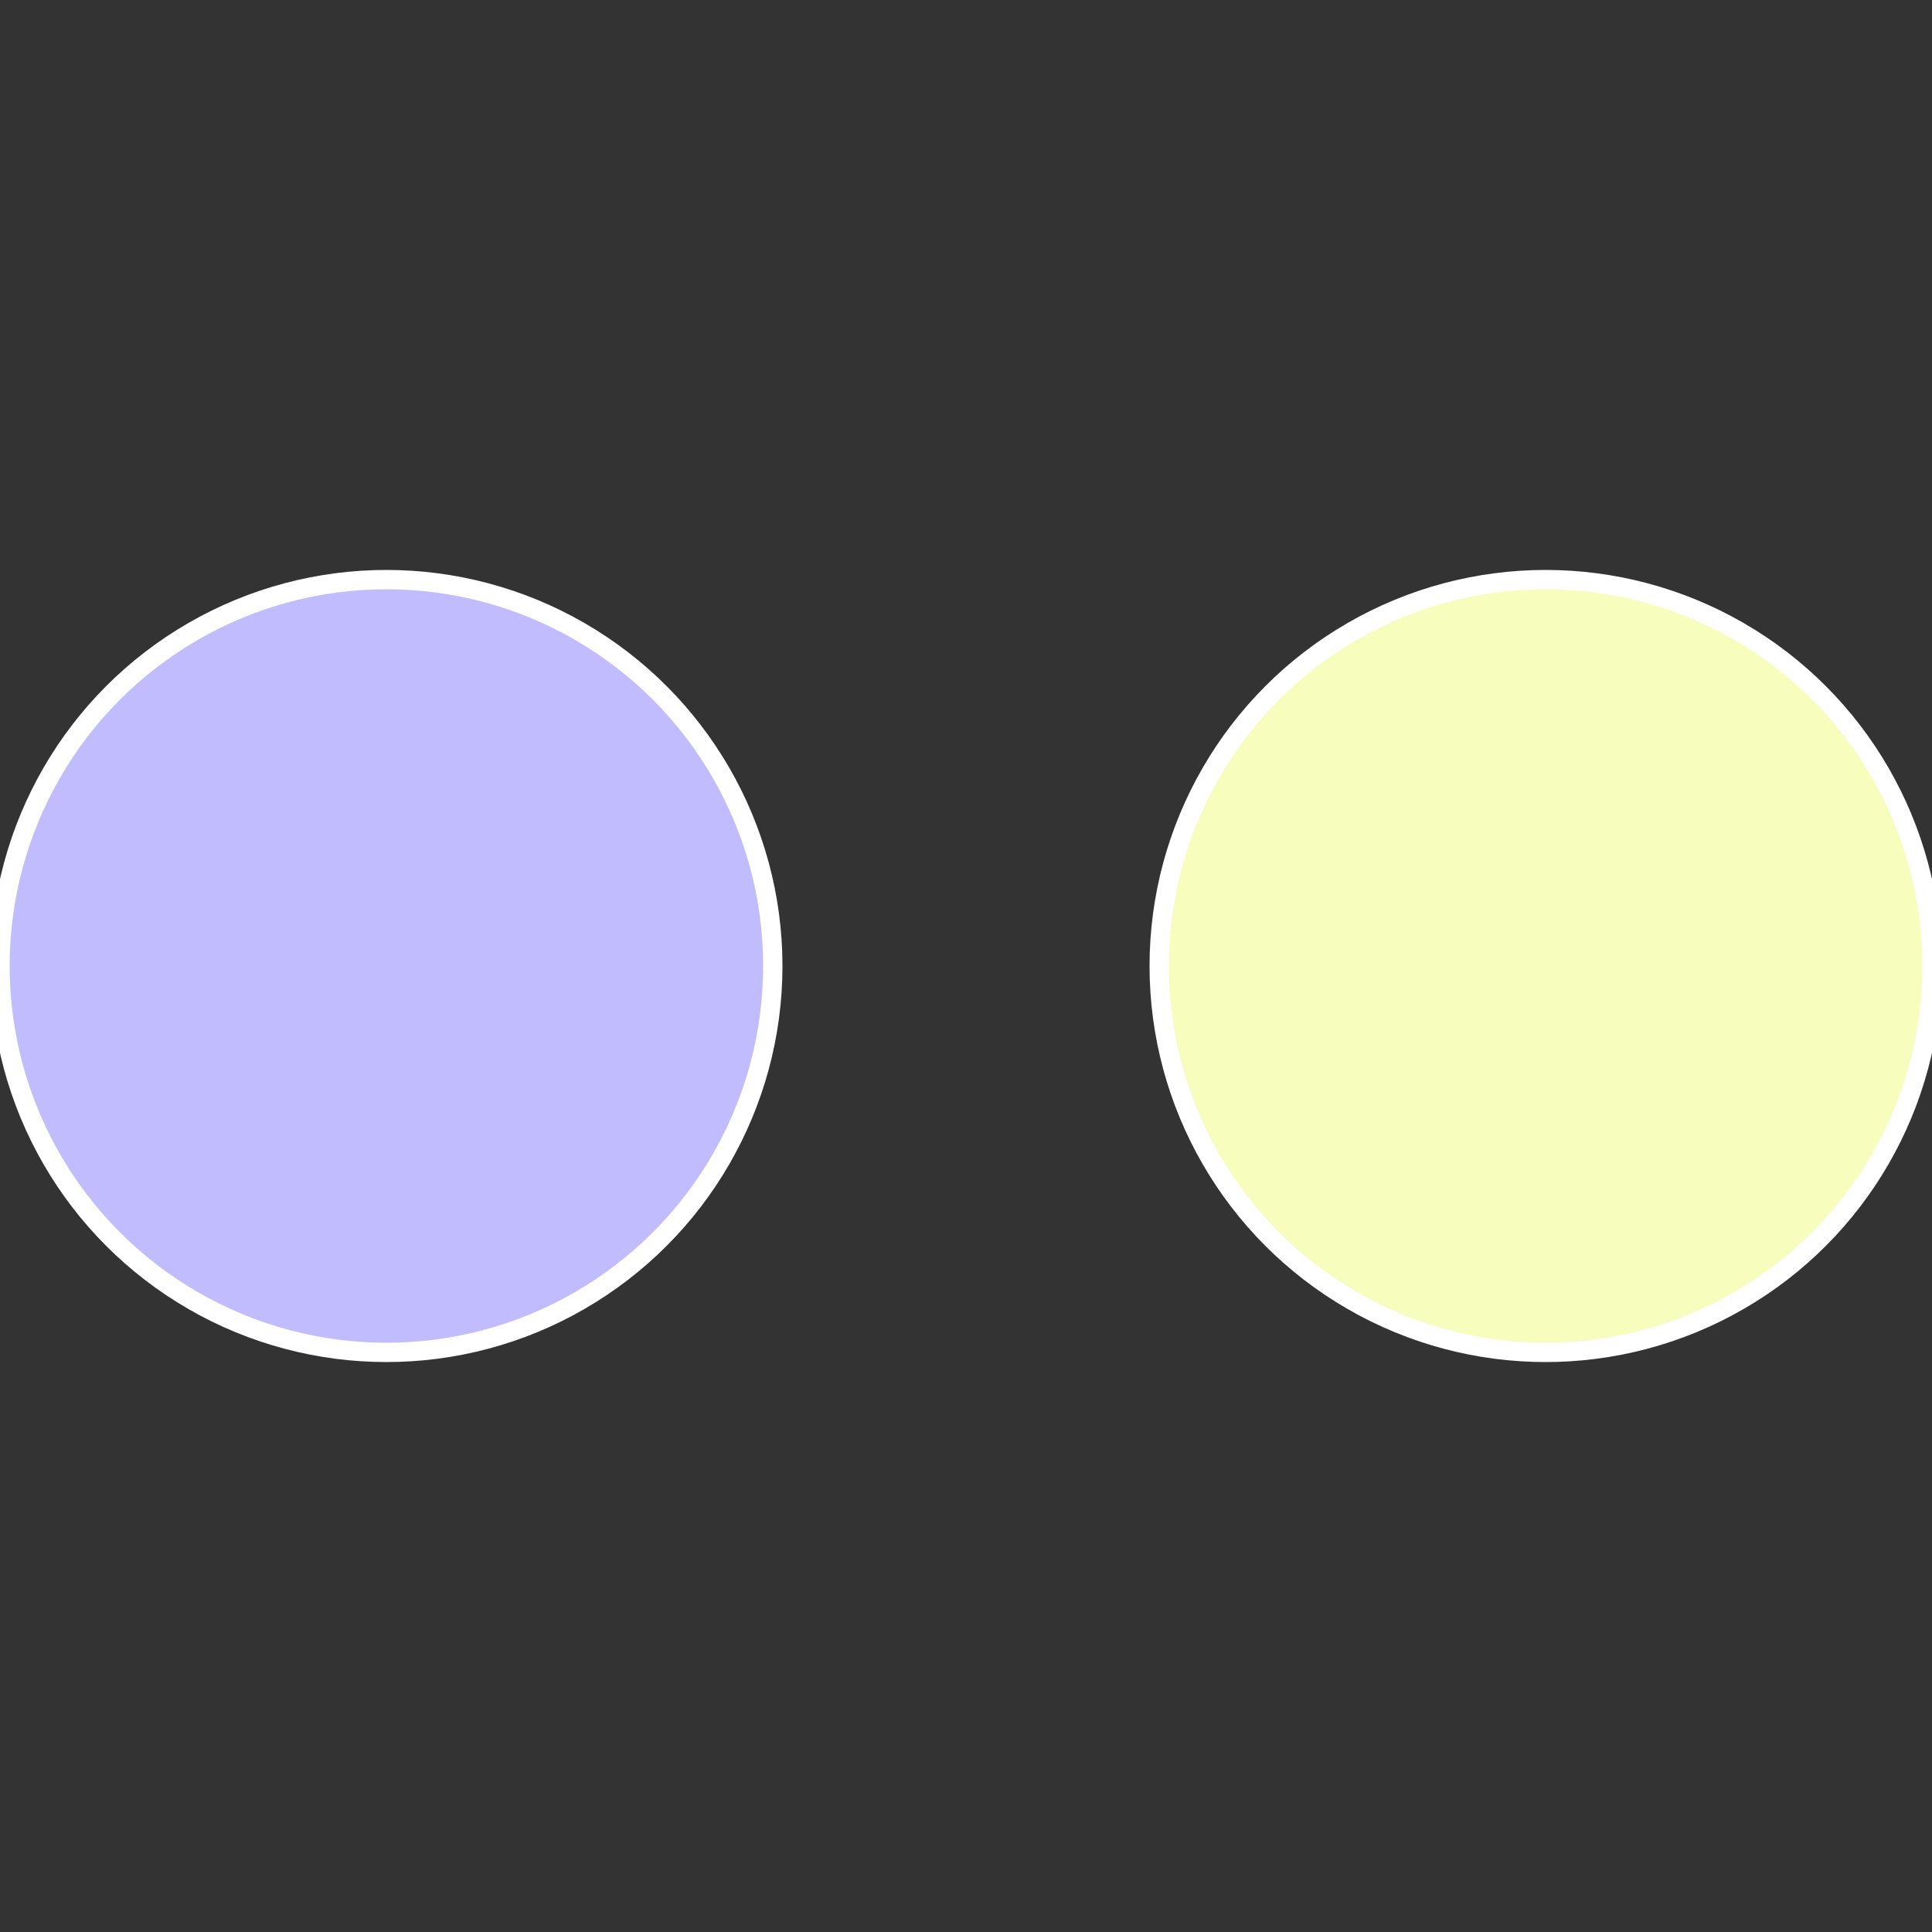
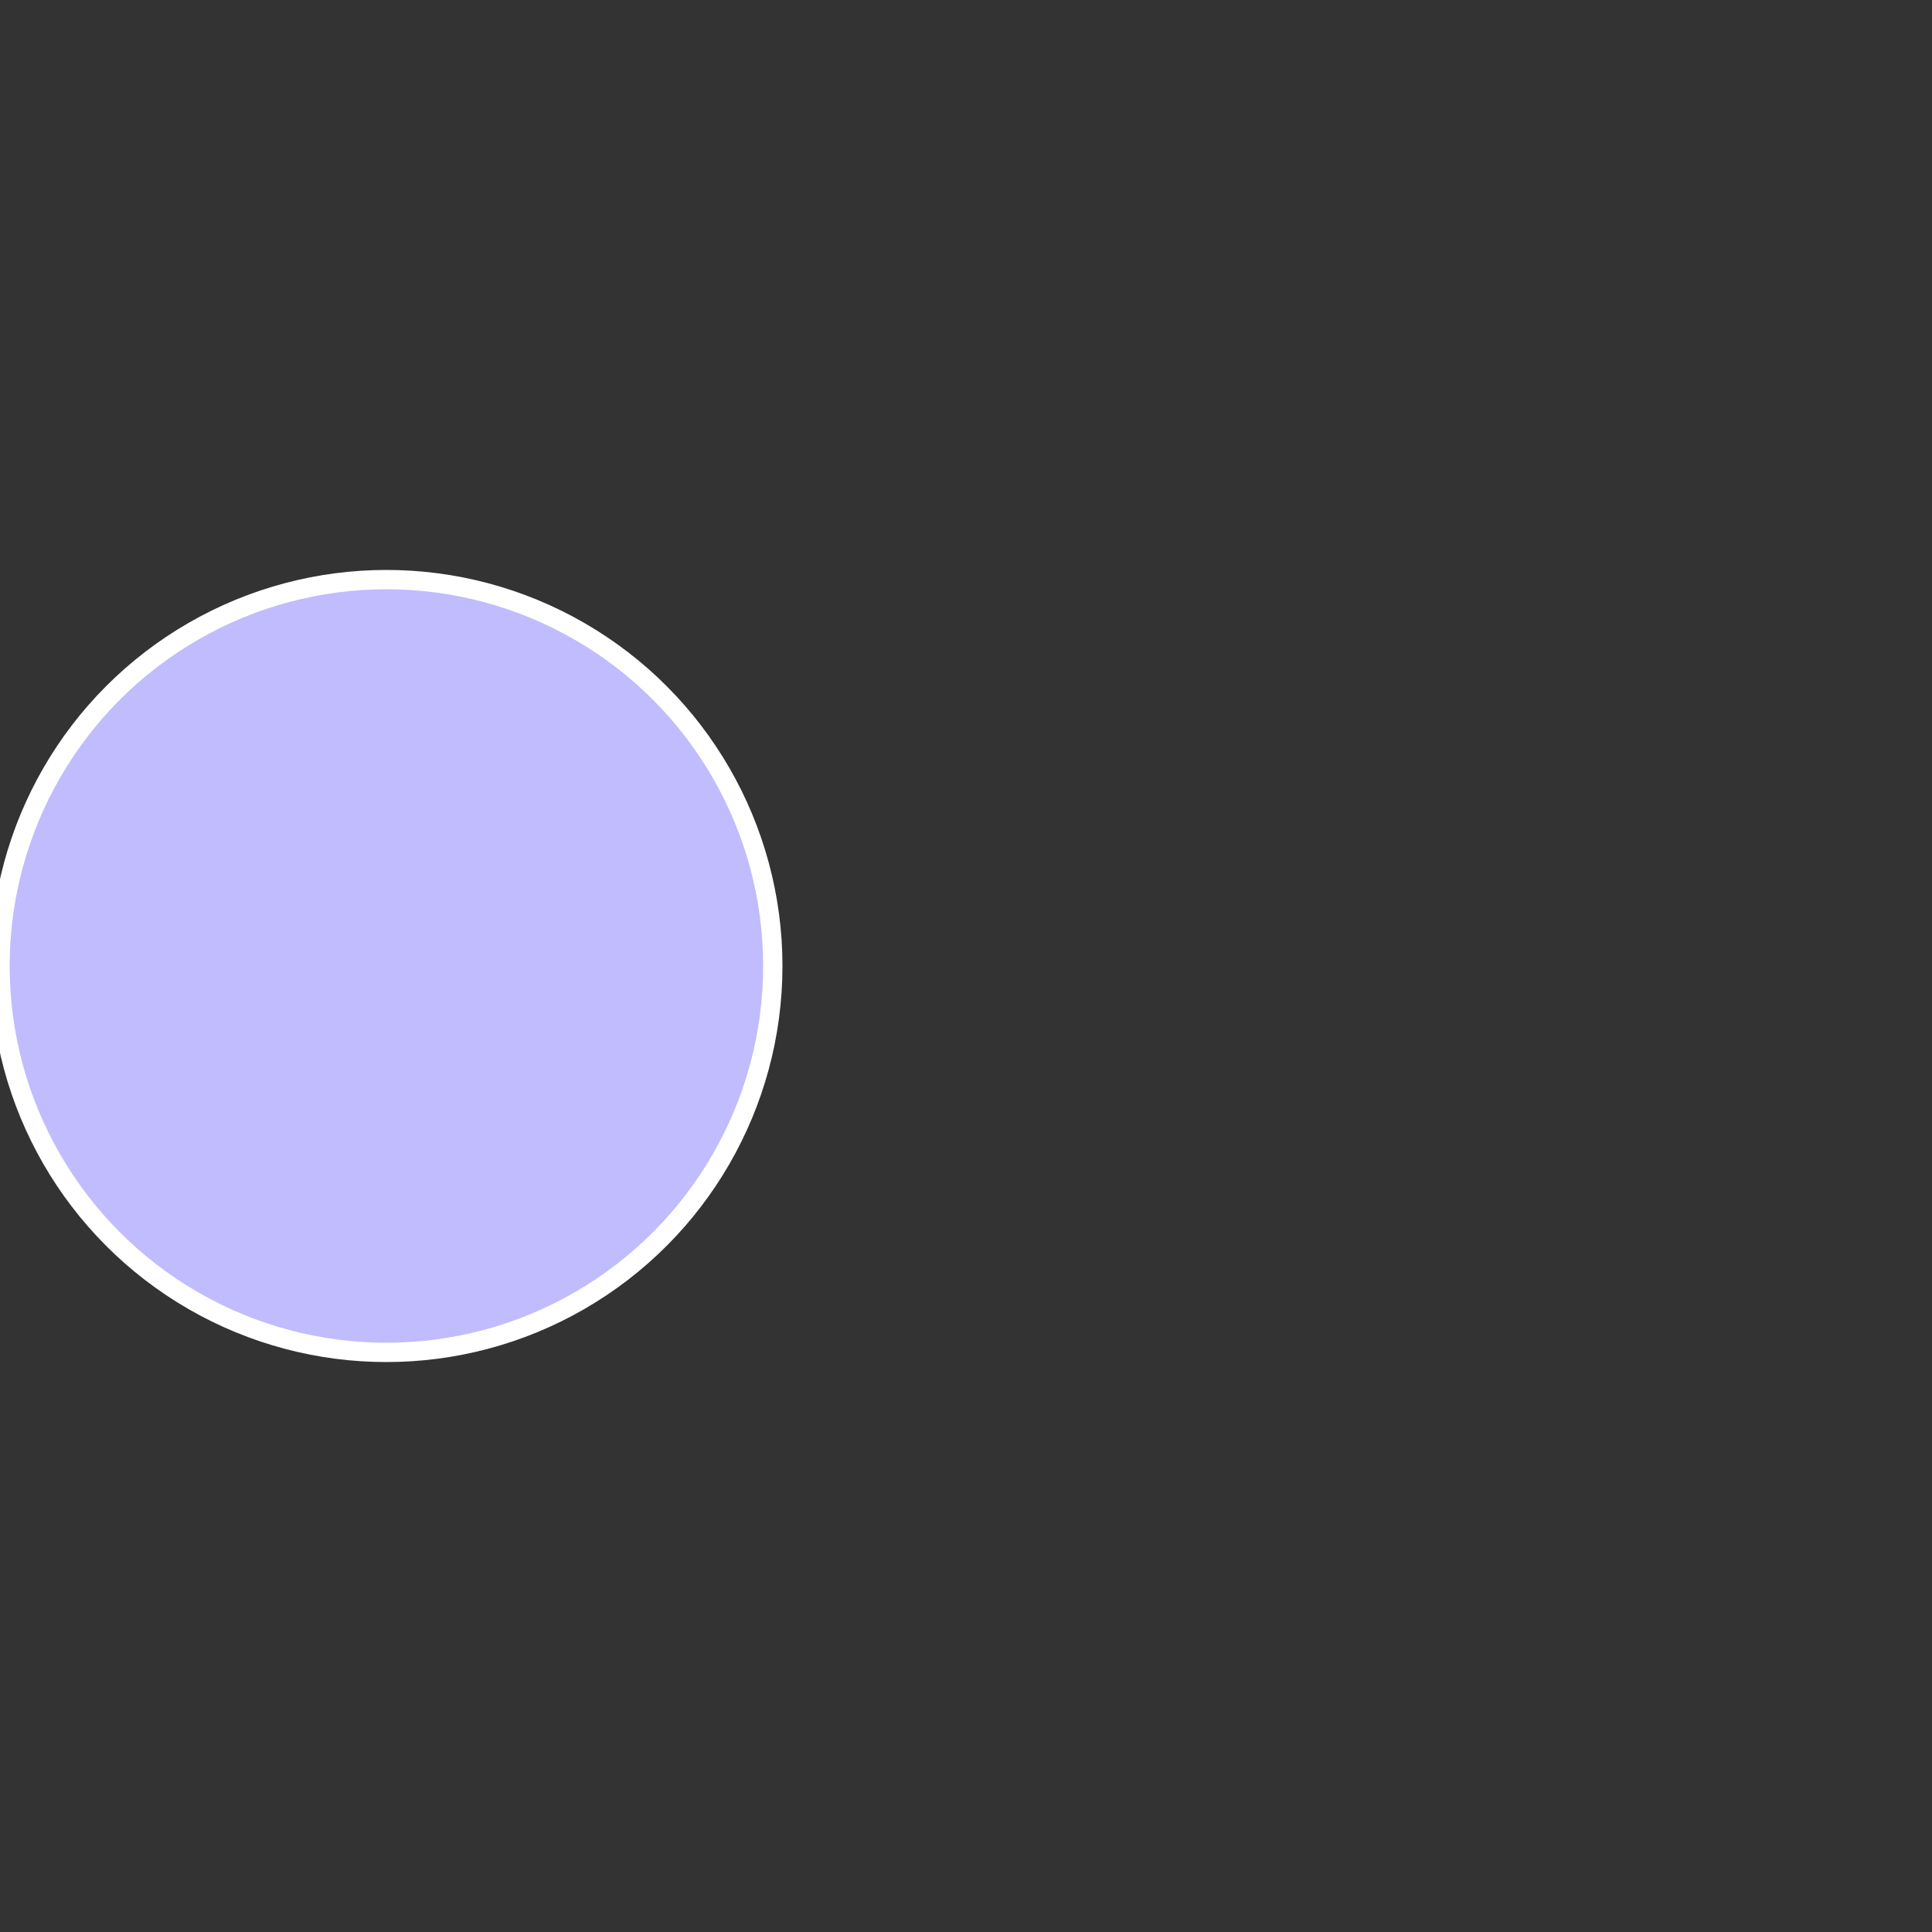
<svg xmlns="http://www.w3.org/2000/svg" width="500" height="500" viewBox="-1 -1 2 2">
  <rect x="-1" y="-1" width="2" height="2" fill="#333333" stroke="none" />
-   <circle cx="0.6" cy="0" r="0.4" fill="#f7fdbc" stroke="#fff" stroke-width="1%" />
  <circle cx="-0.6" cy="7.3478807948841E-17" r="0.4" fill="#c1bcfd" stroke="#fff" stroke-width="1%" />
</svg>